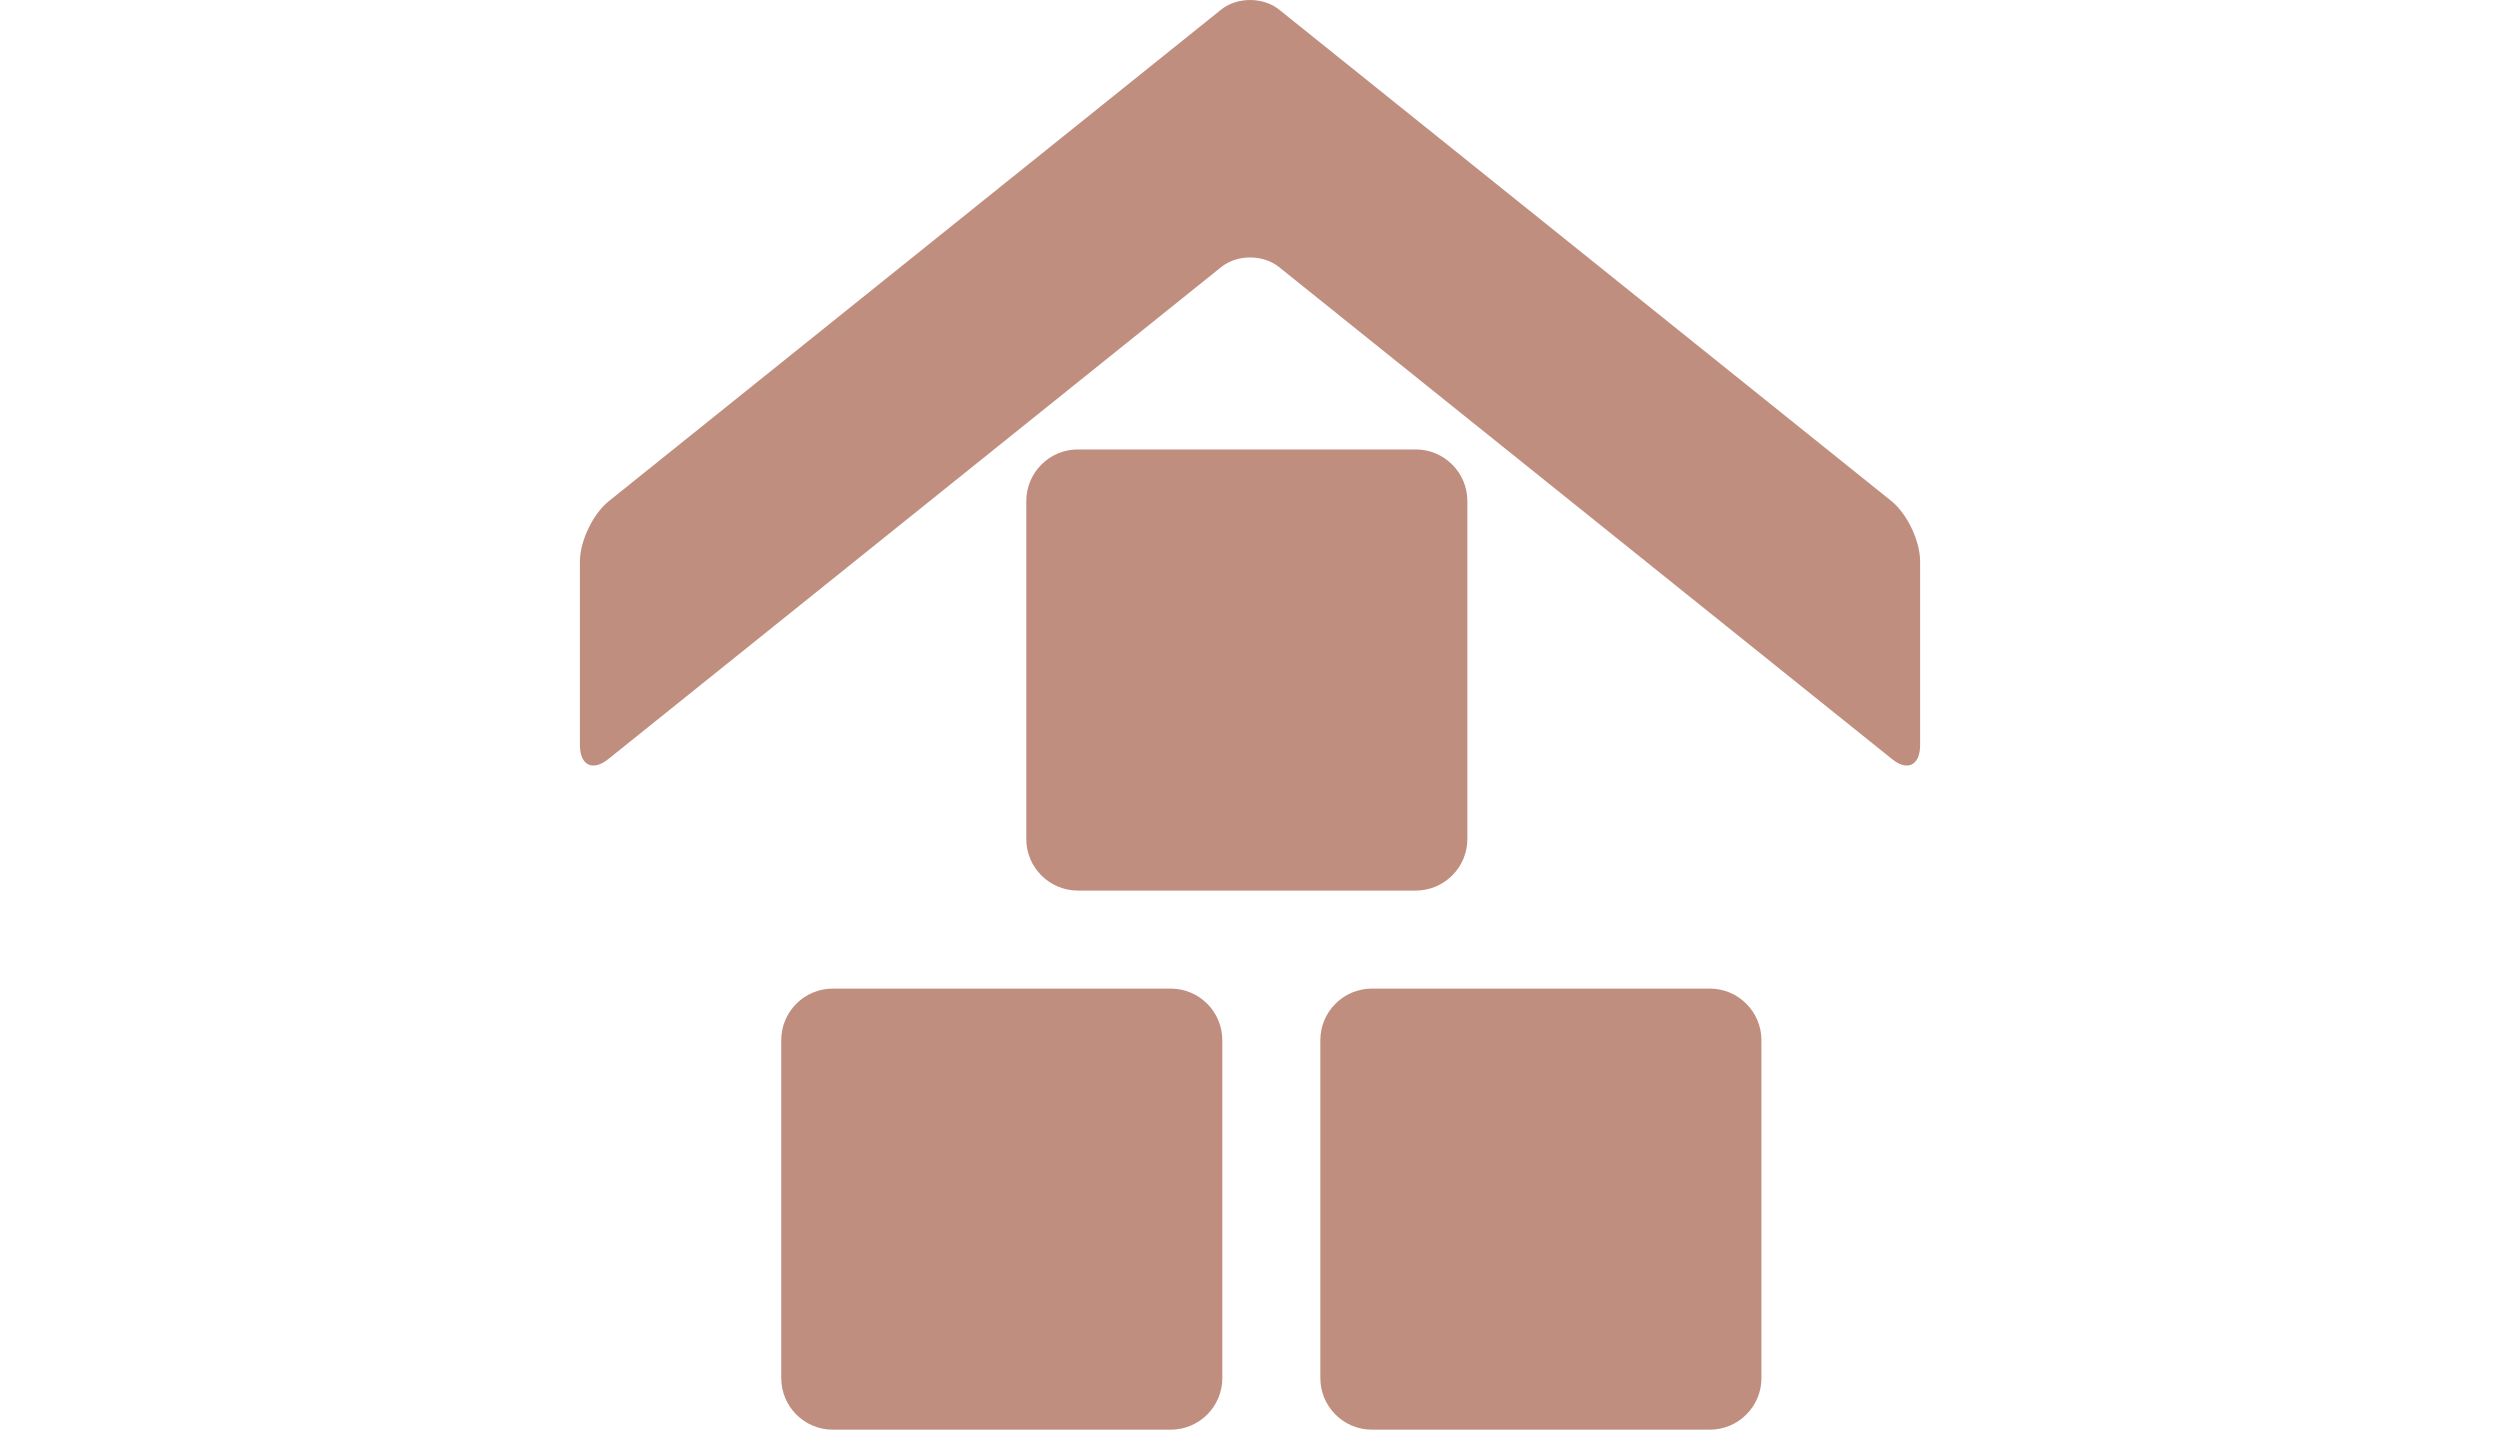
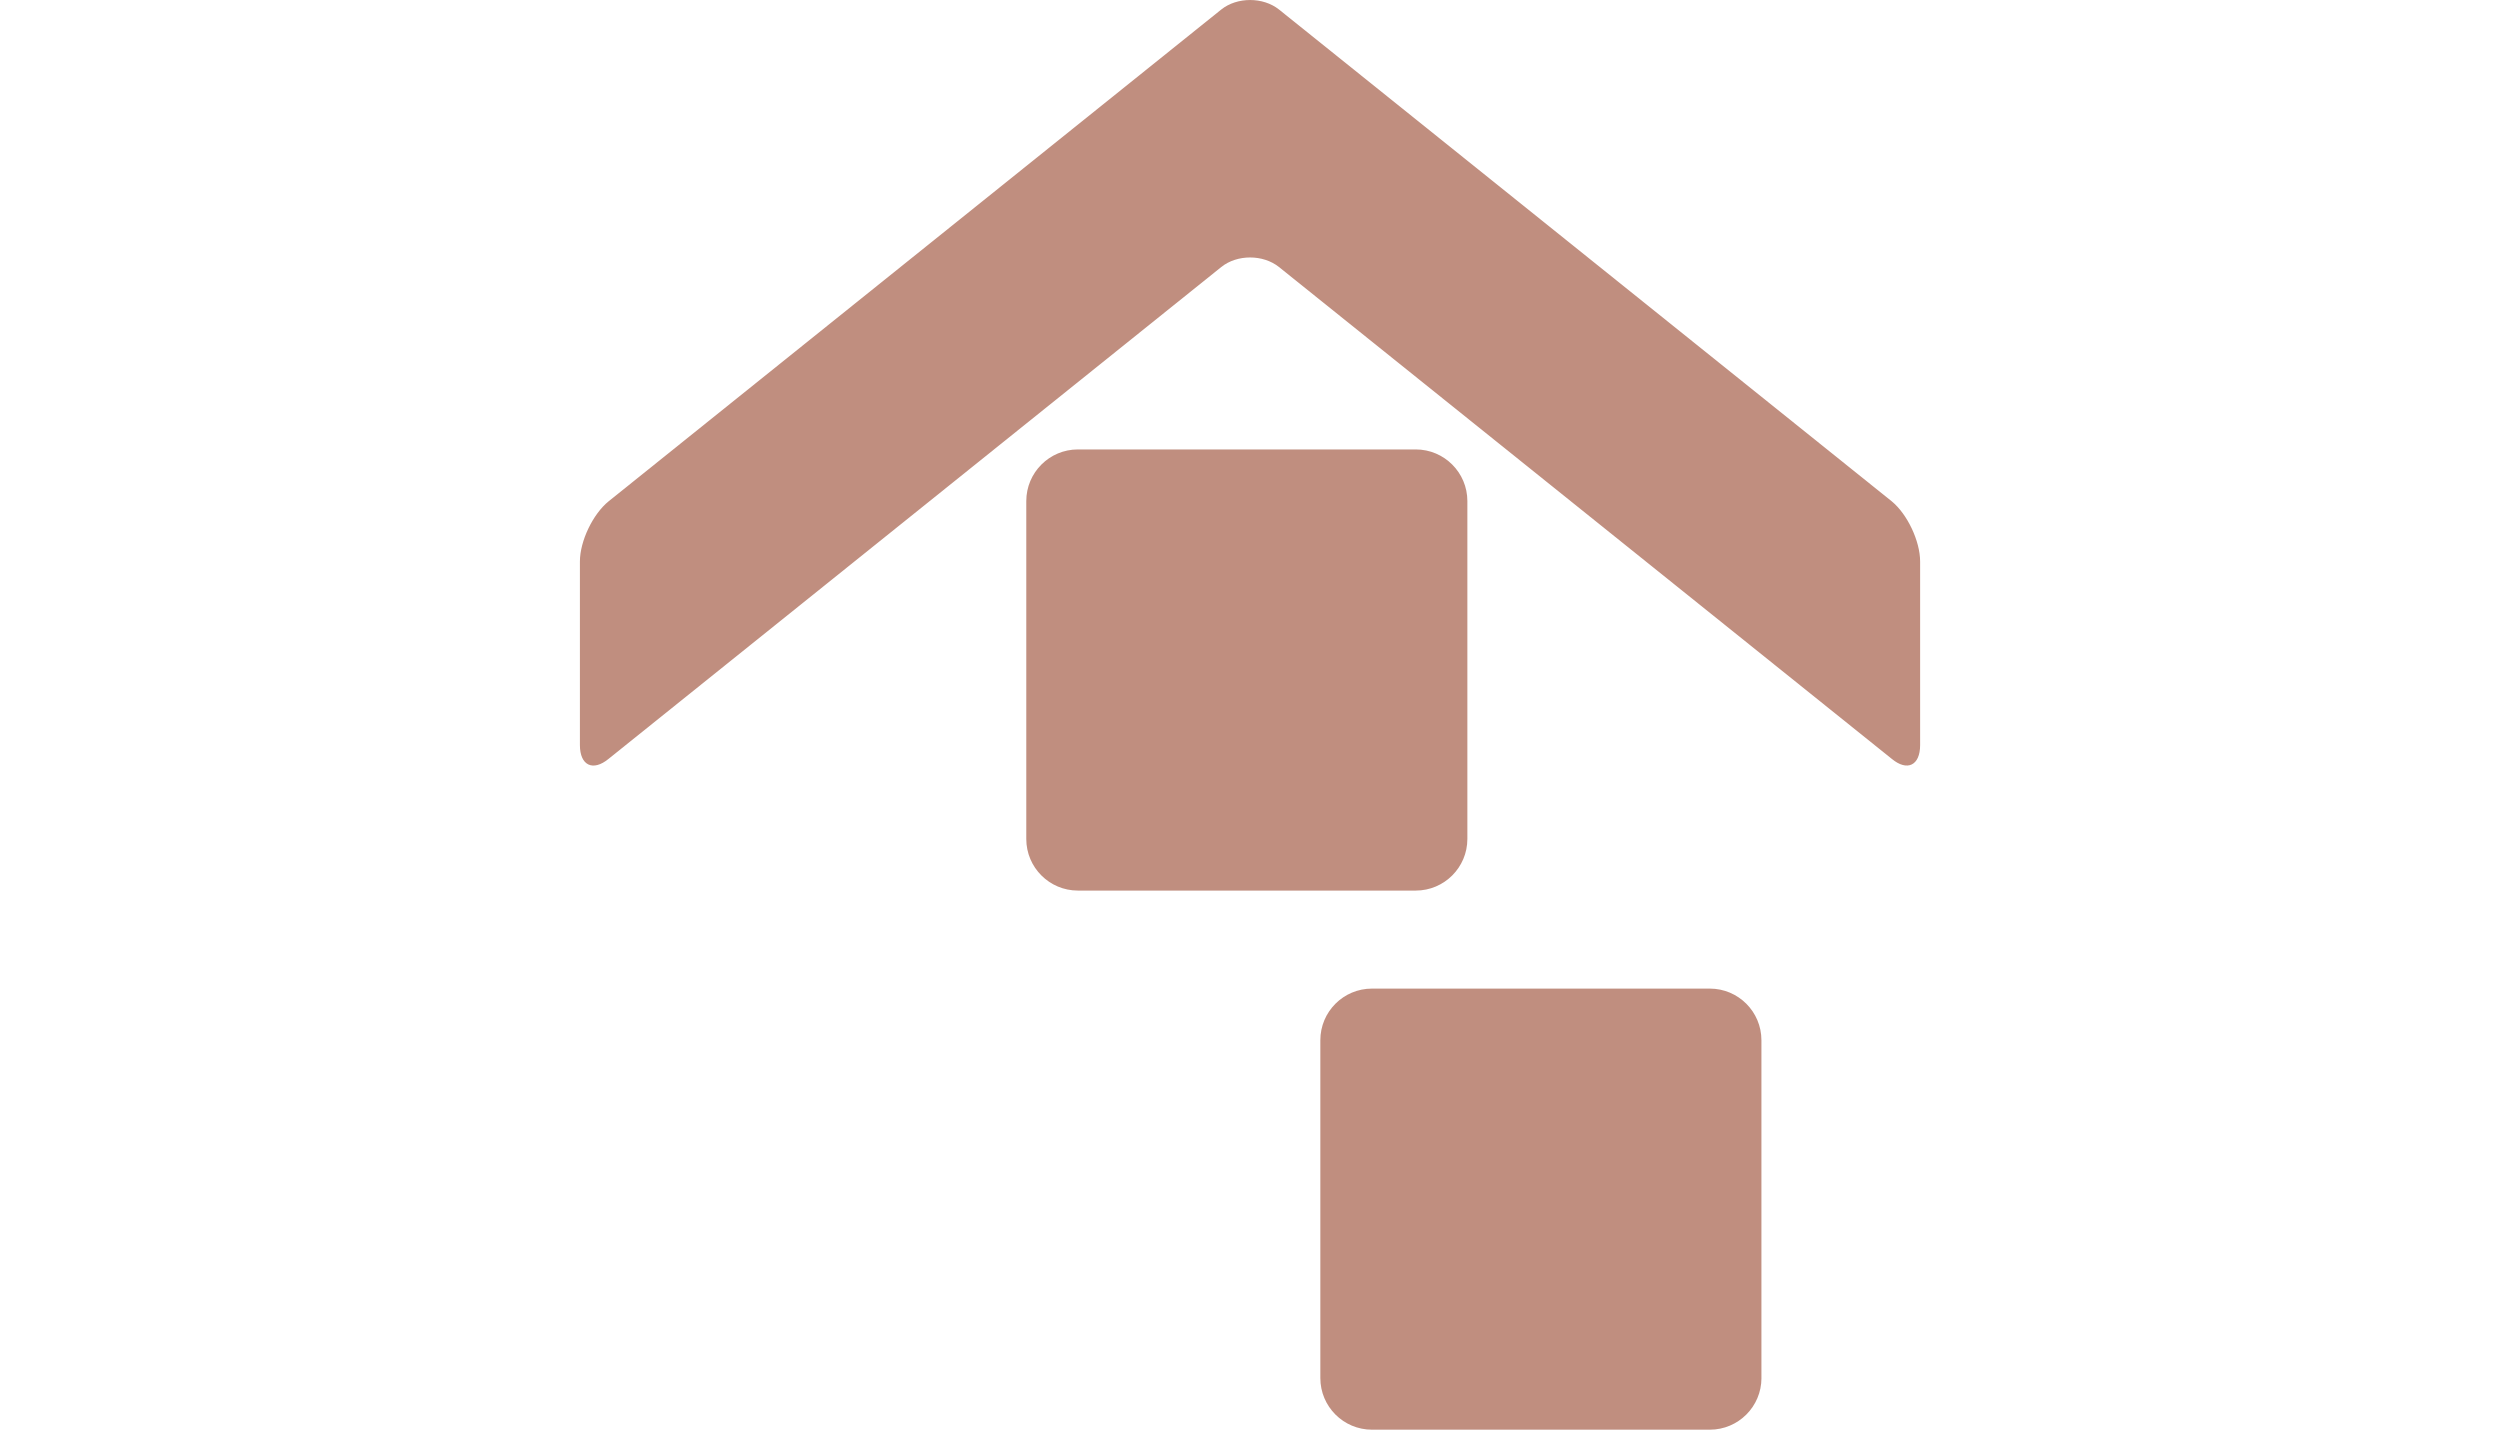
<svg xmlns="http://www.w3.org/2000/svg" version="1.1" x="0px" y="0px" width="87.432px" height="50px" viewBox="0 0 87.432 50" enable-background="new 0 0 87.432 50" xml:space="preserve">
  <g id="Layer_1" display="none">
    <g display="inline">
      <g>
        <path fill="#C08E7F" d="M56.902,24.723c-2.021-9.786-3.01-14.68-3.01-24.723H33.539c0,10.043-0.988,14.937-3.01,24.723     c-1.283,6.205,3.604,12.202,10.983,13.293c-0.12,3.739-0.186,5.627-0.312,9.453c-3.058,1.156-5.36,1.937-7.86,2.531h20.751     c-2.503-0.595-4.803-1.375-7.861-2.531c-0.126-3.826-0.19-5.713-0.311-9.453C53.302,36.93,58.186,30.928,56.902,24.723" />
      </g>
    </g>
    <g display="inline">
      <g>
        <path fill="#C08E7F" d="M72.41,27.573c0-4.362-2.142-8.358-5.705-11.495c0.742,1.709,1.14,3.525,1.14,5.406     c0,10.052-11.359,18.204-25.373,18.204c-3.703,0-7.217-0.574-10.386-1.603l-3.803,1.712c4.642,3.662,11.316,5.978,18.761,5.978     c3.702,0,7.212-0.572,10.385-1.601L70.369,50l-4.63-10.127C69.878,36.637,72.41,32.315,72.41,27.573" />
        <path fill="#C08E7F" d="M50.673,20.373c-1.326,0-2.4-1.069-2.4-2.397c0-1.326,1.074-2.394,2.4-2.394c1.322,0,2.4,1.067,2.4,2.394     C53.073,19.304,51.995,20.373,50.673,20.373 M40.392,20.373c-1.325,0-2.396-1.069-2.396-2.397c0-1.326,1.07-2.394,2.396-2.394     c1.326,0,2.396,1.067,2.396,2.394C42.788,19.304,41.718,20.373,40.392,20.373 M30.11,20.373c-1.321,0-2.396-1.069-2.396-2.397     c0-1.326,1.074-2.394,2.396-2.394c1.326,0,2.4,1.067,2.4,2.394C32.511,19.304,31.437,20.373,30.11,20.373 M40.392,0     c-14.014,0-25.37,8.149-25.37,18.202c0,4.743,2.532,9.063,6.671,12.301l-4.63,10.126l12.944-5.826     c3.169,1.03,6.678,1.603,10.385,1.603c14.012,0,25.37-8.15,25.37-18.203S54.403,0,40.392,0" />
      </g>
    </g>
    <g display="inline">
      <g>
        <path fill="#C08E7F" d="M70.415,1.856l-5.147,2.657c0,0-2.288,0.759-2.478,2.277c-0.191,1.518,3.623,9.678,3.623,9.678     l4.954,10.057c0,0-0.188,0.759,2.288,0.759c2.479,0,8.198-2.846,8.198-2.846L70.415,1.856z" />
        <path fill="#C08E7F" d="M26.892,8.169c0,0,0.761-0.195-0.422-2.361C25.285,3.641,20.038,0,20.038,0L5.578,20.792l4.805,3.231     c0,0,1.763,1.637,3.192,1.078c1.433-0.559,6.812-7.791,6.812-7.791L26.892,8.169z" />
        <path fill="#C08E7F" d="M62.844,31.528L46.929,15.247h-0.533c-0.014,0-1.267,0.067-2.737-0.124c-1.672,0-2.081,1.861-2.602,4.174     c-0.349,1.554-0.743,3.35-1.452,4.456c-1.627,2.544-3.976,3.45-5.632,3.45c-0.367,0-0.665-0.045-0.882-0.106     c0.23-0.939,1.546-3.157,3.06-5.104l0.184-0.324c1.531-3.979,3.69-8.652,4.243-9.146l8.965-3.61c0.005,0,1.082-0.216,1.814,0.147     c0.463,0.231,1.266,0.514,2.226,0.845c1.916,0.665,5.126,1.768,6.129,2.987c1.121,1.364,4.923,9.283,7.445,14.795L62.844,31.528z      M40.445,43.11c0.064,0.064,0.148,0.109,0.209,0.179C40.592,43.221,40.512,43.172,40.445,43.11 M41.627,46.924     c0.01-0.042,0.03-0.081,0.039-0.124C41.657,46.843,41.637,46.882,41.627,46.924 M41.383,47.626     c0.008-0.018,0.021-0.033,0.027-0.051C41.403,47.593,41.391,47.608,41.383,47.626 M37.625,47.457     c-0.876,0-1.589-0.664-1.589-1.481c0-0.104,0.042-0.194,0.062-0.293c0.44-0.329,0.812-0.711,1.145-1.114     c0.125-0.03,0.247-0.072,0.382-0.072c0.875,0,1.588,0.664,1.588,1.479C39.213,46.793,38.5,47.457,37.625,47.457 M35.995,41.513     c-0.048,0.322-0.187,0.649-0.37,0.966c-0.632,0.344-1.158,0.836-1.531,1.438c-0.556,0.312-1.146,0.528-1.698,0.528     c-0.343,0-0.968-0.07-1.316-0.54c-0.255-0.344-0.256-0.764-0.212-1.056c0.116-0.772,0.656-1.58,1.447-2.161     c0.666-0.489,1.449-0.771,2.152-0.771c0.341,0,0.967,0.07,1.316,0.54C36.037,40.8,36.039,41.221,35.995,41.513 M29.971,39.119     c-0.665,0.49-1.449,0.771-2.151,0.771c-0.342,0-0.967-0.069-1.316-0.54c-0.255-0.341-0.256-0.762-0.211-1.055     c0.115-0.771,0.657-1.581,1.447-2.162c0.666-0.489,1.449-0.771,2.151-0.771c0.344,0,0.969,0.07,1.317,0.542     c0.255,0.341,0.256,0.762,0.211,1.054C31.304,37.73,30.762,38.538,29.971,39.119 M23.898,35.311     c-0.875,0-1.587-0.664-1.587-1.479c0-0.817,0.712-1.481,1.587-1.481c0.877,0,1.589,0.664,1.589,1.481     C25.487,34.646,24.775,35.311,23.898,35.311 M22.688,30.004c-0.054,0.016-0.108,0.031-0.16,0.05     C22.58,30.035,22.635,30.021,22.688,30.004 M39.698,42.513c-0.377-0.215-0.787-0.385-1.229-0.474     C38.914,42.129,39.325,42.295,39.698,42.513 M34.574,19.196c-0.196,0.487-0.38,0.955-0.547,1.385     C34.194,20.148,34.378,19.684,34.574,19.196 M69.856,27.519c-0.651-1.434-6.411-14.067-8.182-16.222     c-1.459-1.773-4.812-2.936-7.26-3.786c-0.828-0.286-1.526-0.521-1.926-0.721c-1.544-0.771-3.726-0.308-3.9-0.231l-9.158,3.707     c-0.027,0.019-0.062,0.064-0.091,0.085c-1.075-0.163-2.128-0.291-3.049-0.334c-4.004-0.189-8.389,0.759-8.389,0.759     L17.512,26.715l3.947,3.886L21.46,30.6c-1.021,0.734-1.691,1.903-1.691,3.232c0,2.184,1.799,3.957,4.027,4.012     c-0.003,0.025-0.016,0.05-0.019,0.075c-0.163,1.086,0.08,2.133,0.685,2.948c0.739,0.994,1.963,1.564,3.357,1.564     c0.185,0,0.371-0.028,0.557-0.049c-0.005,0.03-0.018,0.059-0.023,0.088c-0.162,1.088,0.08,2.135,0.686,2.95     c0.74,0.994,1.963,1.565,3.357,1.565c0.396,0,0.799-0.062,1.198-0.149c0.407,1.805,2.058,3.162,4.031,3.162     c1.106,0,2.107-0.431,2.848-1.122c0.972,0.093,3.033,0.235,3.468-0.197c0.53-0.527-1.874-2.644-2.229-2.949     c-0.005-0.07-0.029-0.134-0.036-0.201v0.001l0.341-1.368l4.382,4.75c0,0,7.854,1.22,6.289-1.896     c-0.189-0.38-7.436-7.67-7.436-7.67l0.38-1.217h0.954l8.007,8.999c0,0,4.932,2.311,6.291-2.427     c0.381-1.329-7.816-9.088-7.816-9.088l1.145-0.749l8.197,8.545c0,0,7.436-0.189,4.385-6.641     c-0.462-0.977-1.254-2.104-2.223-3.303l5.672-5.1L69.856,27.519z" />
      </g>
    </g>
    <g display="inline">
      <path fill="#C08E7F" d="M40.059,11.142c0,2.335,1.634,4.226,3.639,4.226c2.013,0,3.637-1.891,3.637-4.226    c0-2.332-1.624-4.225-3.637-4.225C41.692,6.917,40.059,8.81,40.059,11.142" />
      <path fill="#C08E7F" d="M40.735,3.764c-0.159,0-0.296-0.134-0.296-0.301V2.775c0-0.166,0.137-0.304,0.296-0.304h0.141V0.303    c0-0.171,0.137-0.303,0.3-0.303h5.136c0.17,0,0.303,0.132,0.303,0.303V2.48c0.141,0.025,0.254,0.147,0.254,0.295v0.688    c0,0.167-0.137,0.301-0.309,0.301H46.49c-0.14,0.461-0.436,1.489-0.436,2.227c0,0.981,0.798,3.164,0.798,3.164h-6.41    c0,0,0.769-2.016,0.837-3.075c0.056-0.801-0.202-1.851-0.336-2.315H40.735z" />
      <path fill="#C08E7F" d="M51.048,50H36.422c-0.003-0.141-0.016-4.694-0.016-4.836l-0.42-24.016c0-2.562,1.602-4.748,3.86-5.62    c0,0,0.794-0.598,0.794-1.104c0-0.513-0.526-2.519-0.526-2.519h7.158c0,0-0.452,1.65-0.452,2.419c0,0.763,0.406,1.018,0.406,1.018    c2.546,0.704,4.418,3.037,4.418,5.806l-0.576,24.016C51.068,45.306,51.055,49.859,51.048,50" />
      <path fill="#C08E7F" d="M62.038,14.699c0,2.12,1.891,3.838,4.222,3.838c2.324,0,4.216-1.718,4.216-3.838    c0-2.122-1.892-3.835-4.216-3.835C63.929,10.864,62.038,12.577,62.038,14.699" />
      <path fill="#C08E7F" d="M62.825,7.993c-0.182,0-0.345-0.122-0.345-0.273V7.1c0-0.156,0.163-0.278,0.345-0.278h0.163V4.854    c0-0.157,0.156-0.279,0.345-0.279h5.957c0.192,0,0.353,0.122,0.353,0.279v1.977c0.156,0.016,0.286,0.13,0.286,0.269v0.62    c0,0.151-0.153,0.273-0.349,0.273h-0.085c-0.163,0.422-0.501,1.358-0.501,2.026c0,0.89,0.929,2.872,0.929,2.872H62.49    c0,0,0.89-1.827,0.963-2.791c0.072-0.728-0.227-1.683-0.387-2.107H62.825z" />
      <path fill="#C08E7F" d="M74.775,50h-16.95c-0.003-0.125-0.01-4.266-0.01-4.396L57.32,23.788c0-2.326,1.856-4.314,4.47-5.104    c0,0,0.925-0.545,0.925-1.007s-0.603-2.288-0.603-2.288H70.4c0,0-0.527,1.506-0.527,2.199c0,0.696,0.473,0.926,0.473,0.926h-0.004    c2.956,0.643,5.124,2.759,5.124,5.274l-0.672,21.815C74.794,45.734,74.782,49.875,74.775,50" />
      <path fill="#C08E7F" d="M16.684,14.699c0,2.12,1.891,3.838,4.222,3.838c2.324,0,4.216-1.718,4.216-3.838    c0-2.122-1.892-3.835-4.216-3.835C18.574,10.864,16.684,12.577,16.684,14.699" />
      <path fill="#C08E7F" d="M17.471,7.993c-0.182,0-0.345-0.122-0.345-0.273V7.1c0-0.156,0.163-0.278,0.345-0.278h0.163V4.854    c0-0.157,0.156-0.279,0.346-0.279h5.957c0.191,0,0.352,0.122,0.352,0.279v1.977c0.156,0.016,0.286,0.13,0.286,0.269v0.62    c0,0.151-0.153,0.273-0.349,0.273h-0.085c-0.162,0.422-0.501,1.358-0.501,2.026c0,0.89,0.929,2.872,0.929,2.872h-7.433    c0,0,0.89-1.827,0.963-2.791c0.072-0.728-0.227-1.683-0.387-2.107H17.471z" />
      <path fill="#C08E7F" d="M29.421,50h-16.95c-0.003-0.125-0.01-4.266-0.01-4.396l-0.495-21.815c0-2.326,1.856-4.314,4.471-5.104    c0,0,0.924-0.545,0.924-1.007s-0.603-2.288-0.603-2.288h8.288c0,0-0.526,1.506-0.526,2.199c0,0.696,0.472,0.926,0.472,0.926    h-0.004c2.956,0.643,5.124,2.759,5.124,5.274L29.44,45.604C29.44,45.734,29.428,49.875,29.421,50" />
    </g>
    <g display="inline">
      <g>
        <path fill="#C08E7F" d="M43.3,4.388c8.682,0,15.163,6.583,15.163,12.923l0.196,5.559c0,0,0.049,4.223-1.024,4.223     c-0.491,0-5.022-0.049-5.022-0.049s-0.973,0-0.973,1.025c0,1.022-0.052,8.989-0.052,8.989s-0.192,0.732,1.024,0.781     c1.219,0.048,6.242,0,6.631,0c0.732,0,0.674,3.693,0.504,4.407c-0.618,2.596-1.658,3.626-8.352,3.704     c-3.512,0.041-2.837-1.787-4.684-2.406c-2.96-0.992-3.208,1.218-3.314,2.726c-0.331,4.68,10.035,3.694,11.273,3.539     c2.485-0.311,8.185-1.347,8.185-7.46c0-5.362-0.004-25.038-0.004-25.038S61.439,0,43.349,0" />
-         <path fill="#C08E7F" d="M44.129,4.388c-8.682,0-15.163,6.583-15.163,12.923l-0.197,5.559c0,0-0.049,4.223,1.024,4.223     c0.492,0,5.022-0.049,5.022-0.049s0.974,0,0.974,1.025c0,1.022,0.052,8.989,0.052,8.989s0.194,0.732-1.025,0.781     c-1.219,0.048-4.582,0-4.973,0c-2.488,0-5.17-0.438-5.17-5.997c0-5.365-0.096-14.531-0.096-14.531S25.989,0,44.079,0" />
      </g>
    </g>
  </g>
  <g id="Layer_3">
    <g>
      <g>
        <path fill="#C08E7F" d="M44.729,0.332c-0.557-0.442-1.463-0.442-2.017,0l-21.427,17.2c-0.551,0.447-1.004,1.392-1.004,2.105     v6.421c0,0.712,0.453,0.933,1.004,0.48l21.427-17.2c0.554-0.445,1.46-0.445,2.017,0l21.43,17.2     c0.545,0.452,0.993,0.231,0.993-0.48v-6.421c0-0.714-0.448-1.658-0.993-2.105L44.729,0.332z" />
      </g>
      <g>
-         <path fill="#C08E7F" d="M42.748,48.194c0,0.998-0.808,1.806-1.804,1.806H29.126c-0.997,0-1.804-0.808-1.804-1.806V36.38     c0-0.998,0.807-1.806,1.804-1.806h11.818c0.996,0,1.804,0.808,1.804,1.806V48.194z" />
-       </g>
+         </g>
      <g>
        <path fill="#C08E7F" d="M61.603,48.194c0,0.998-0.809,1.806-1.806,1.806H47.982c-0.998,0-1.806-0.808-1.806-1.806V36.38     c0-0.998,0.808-1.806,1.806-1.806h11.814c0.997,0,1.806,0.808,1.806,1.806V48.194z" />
        <path fill="#C08E7F" d="M51.318,29.341c0,0.996-0.809,1.805-1.806,1.805H37.698c-0.998,0-1.806-0.809-1.806-1.805V17.524     c0-0.996,0.808-1.806,1.806-1.806h11.814c0.997,0,1.806,0.81,1.806,1.806V29.341z" />
      </g>
    </g>
  </g>
  <g id="Layer_2" display="none">
    <g display="inline">
      <g>
        <path fill="#C08E7F" d="M50.771,19.113H81.08c2.378,0,4.307-1.935,4.307-4.308V4.303C85.387,1.924,83.458,0,81.08,0H50.771     c-2.376,0-4.306,1.924-4.306,4.303v10.503C46.466,17.179,48.396,19.113,50.771,19.113 M77.279,42.646     c-0.452,2.248-2.442,3.939-4.826,3.939c-2.371,0-4.364-1.691-4.821-3.939c-0.065-0.312-0.097-0.643-0.097-0.979     c0-2.716,2.205-4.936,4.918-4.936c2.72,0,4.92,2.22,4.92,4.936C77.373,42.003,77.342,42.333,77.279,42.646 M72.453,33.315     c-4.601,0-8.334,3.752-8.334,8.352c0,0.329,0.021,0.653,0.063,0.979C64.667,46.783,68.186,50,72.453,50     c4.273,0,7.789-3.217,8.273-7.354c0.037-0.325,0.062-0.649,0.062-0.979C80.789,37.067,77.06,33.315,72.453,33.315 M22.149,42.646     c-0.456,2.248-2.44,3.939-4.824,3.939c-2.381,0-4.363-1.691-4.82-3.939c-0.064-0.312-0.099-0.643-0.099-0.979     c0-2.716,2.203-4.936,4.919-4.936c2.724,0,4.924,2.22,4.924,4.936C22.249,42.003,22.212,42.333,22.149,42.646 M17.325,33.315     c-4.6,0-8.333,3.752-8.333,8.352c0,0.329,0.028,0.653,0.062,0.979C9.547,46.783,13.057,50,17.325,50     c4.274,0,7.789-3.217,8.272-7.354c0.034-0.325,0.06-0.649,0.06-0.979C25.657,37.067,21.93,33.315,17.325,33.315 M34.819,23.787     H19.302l8.026-8.771h7.491V23.787z M84.914,24.209L43.092,24.01c-1.384,0-2.518-1.133-2.518-2.522v-7.684     c0-1.39-1.132-2.517-2.511-2.517H26.427c-1.393,0-3.34,0.769-4.344,1.736l-6.006,5.732c-1.001,0.962-2.894,2.095-4.206,2.544     l-9.487,3.216C1.074,24.948,0,26.451,0,27.835V40.13c0,1.383,1.136,2.516,2.518,2.516h4.638     c-0.032-0.325-0.051-0.649-0.051-0.979c0-5.636,4.586-10.229,10.221-10.229c5.638,0,10.224,4.594,10.224,10.229     c0,0.329-0.02,0.653-0.05,0.979h34.784c-0.031-0.325-0.051-0.649-0.051-0.979c0-5.636,4.585-10.229,10.221-10.229     c5.639,0,10.214,4.594,10.214,10.229c0,0.329-0.009,0.653-0.033,0.979h2.28c1.391,0,2.518-1.133,2.518-2.516V26.741     C87.432,25.358,86.305,24.215,84.914,24.209" />
      </g>
    </g>
  </g>
</svg>